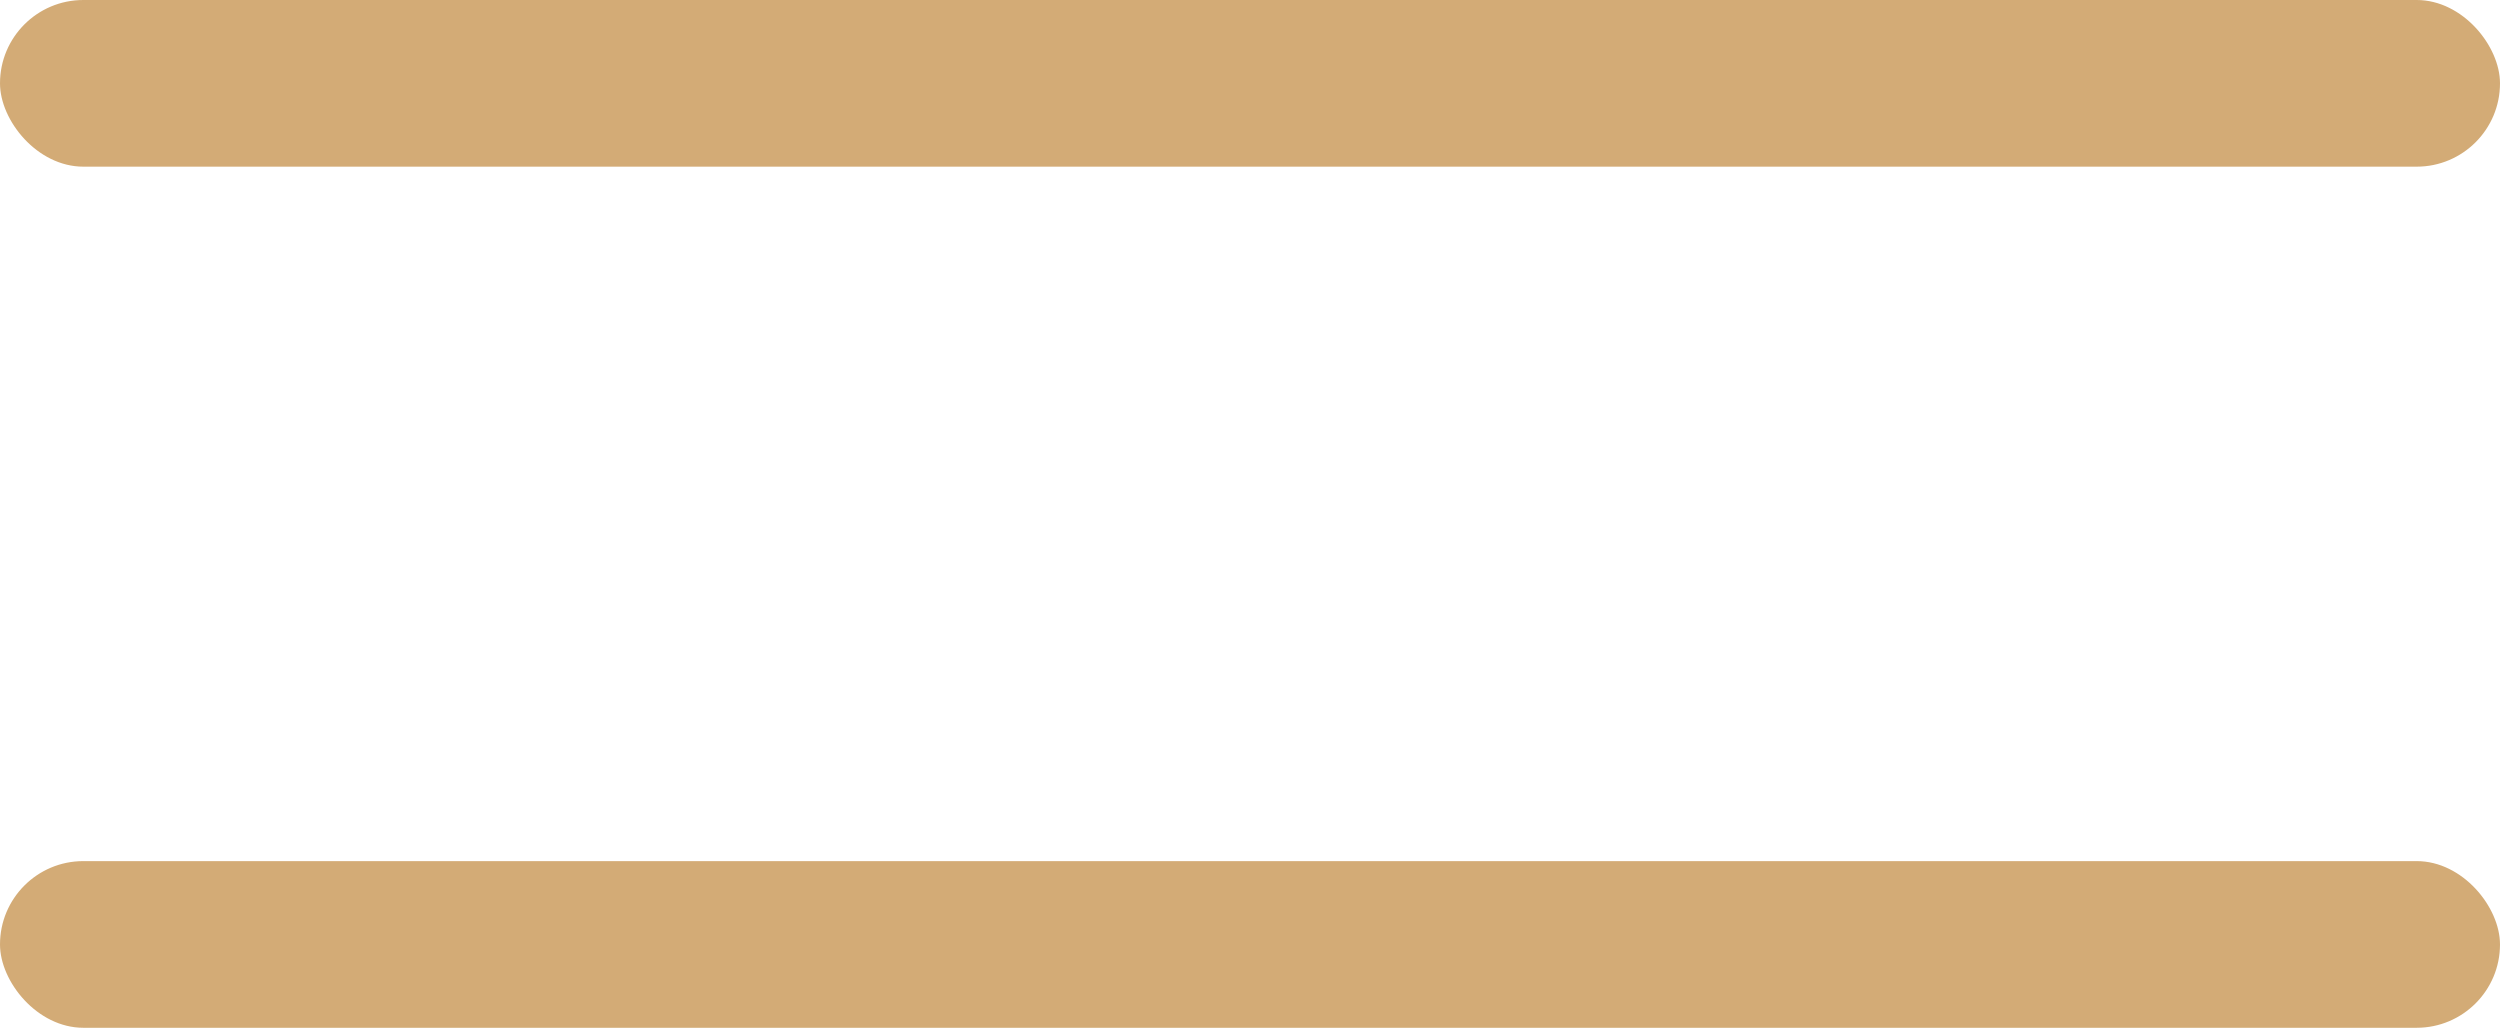
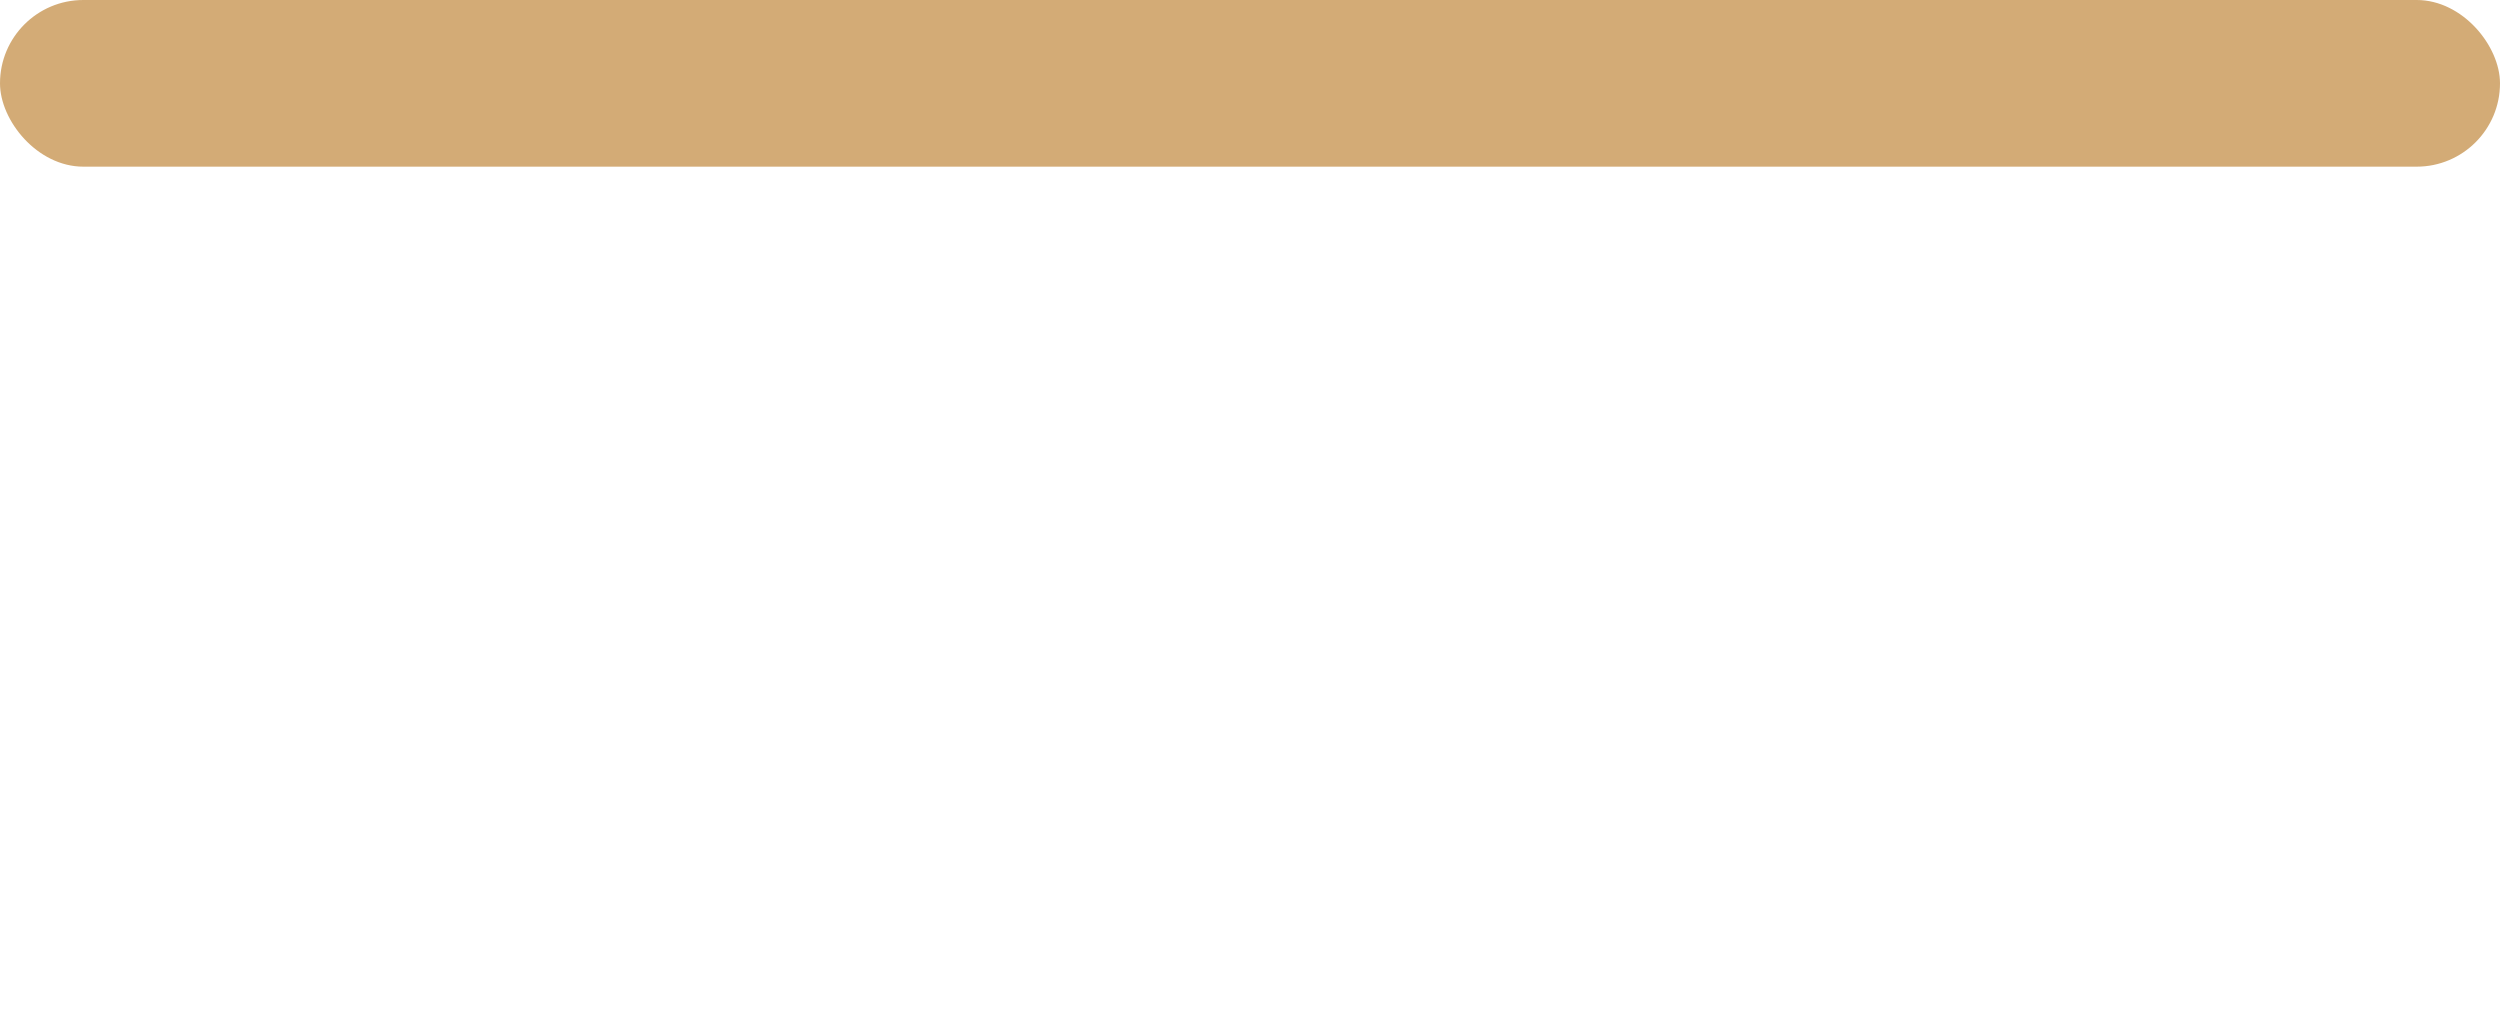
<svg xmlns="http://www.w3.org/2000/svg" id="Layer_1" version="1.1" viewBox="0 0 90 37">
  <defs>
    <style>
      .st0 {
        fill: #d3ab76;
      }
    </style>
  </defs>
  <g id="Page-1">
    <g id="Desktop-HD">
      <g id="Group-2">
-         <rect id="Rectangle-2" class="st0" y="31" width="90" height="6" rx="3" ry="3" />
        <rect id="Rectangle-21" data-name="Rectangle-2" class="st0" x="0" y="0" width="90" height="6" rx="3" ry="3" />
      </g>
    </g>
  </g>
</svg>